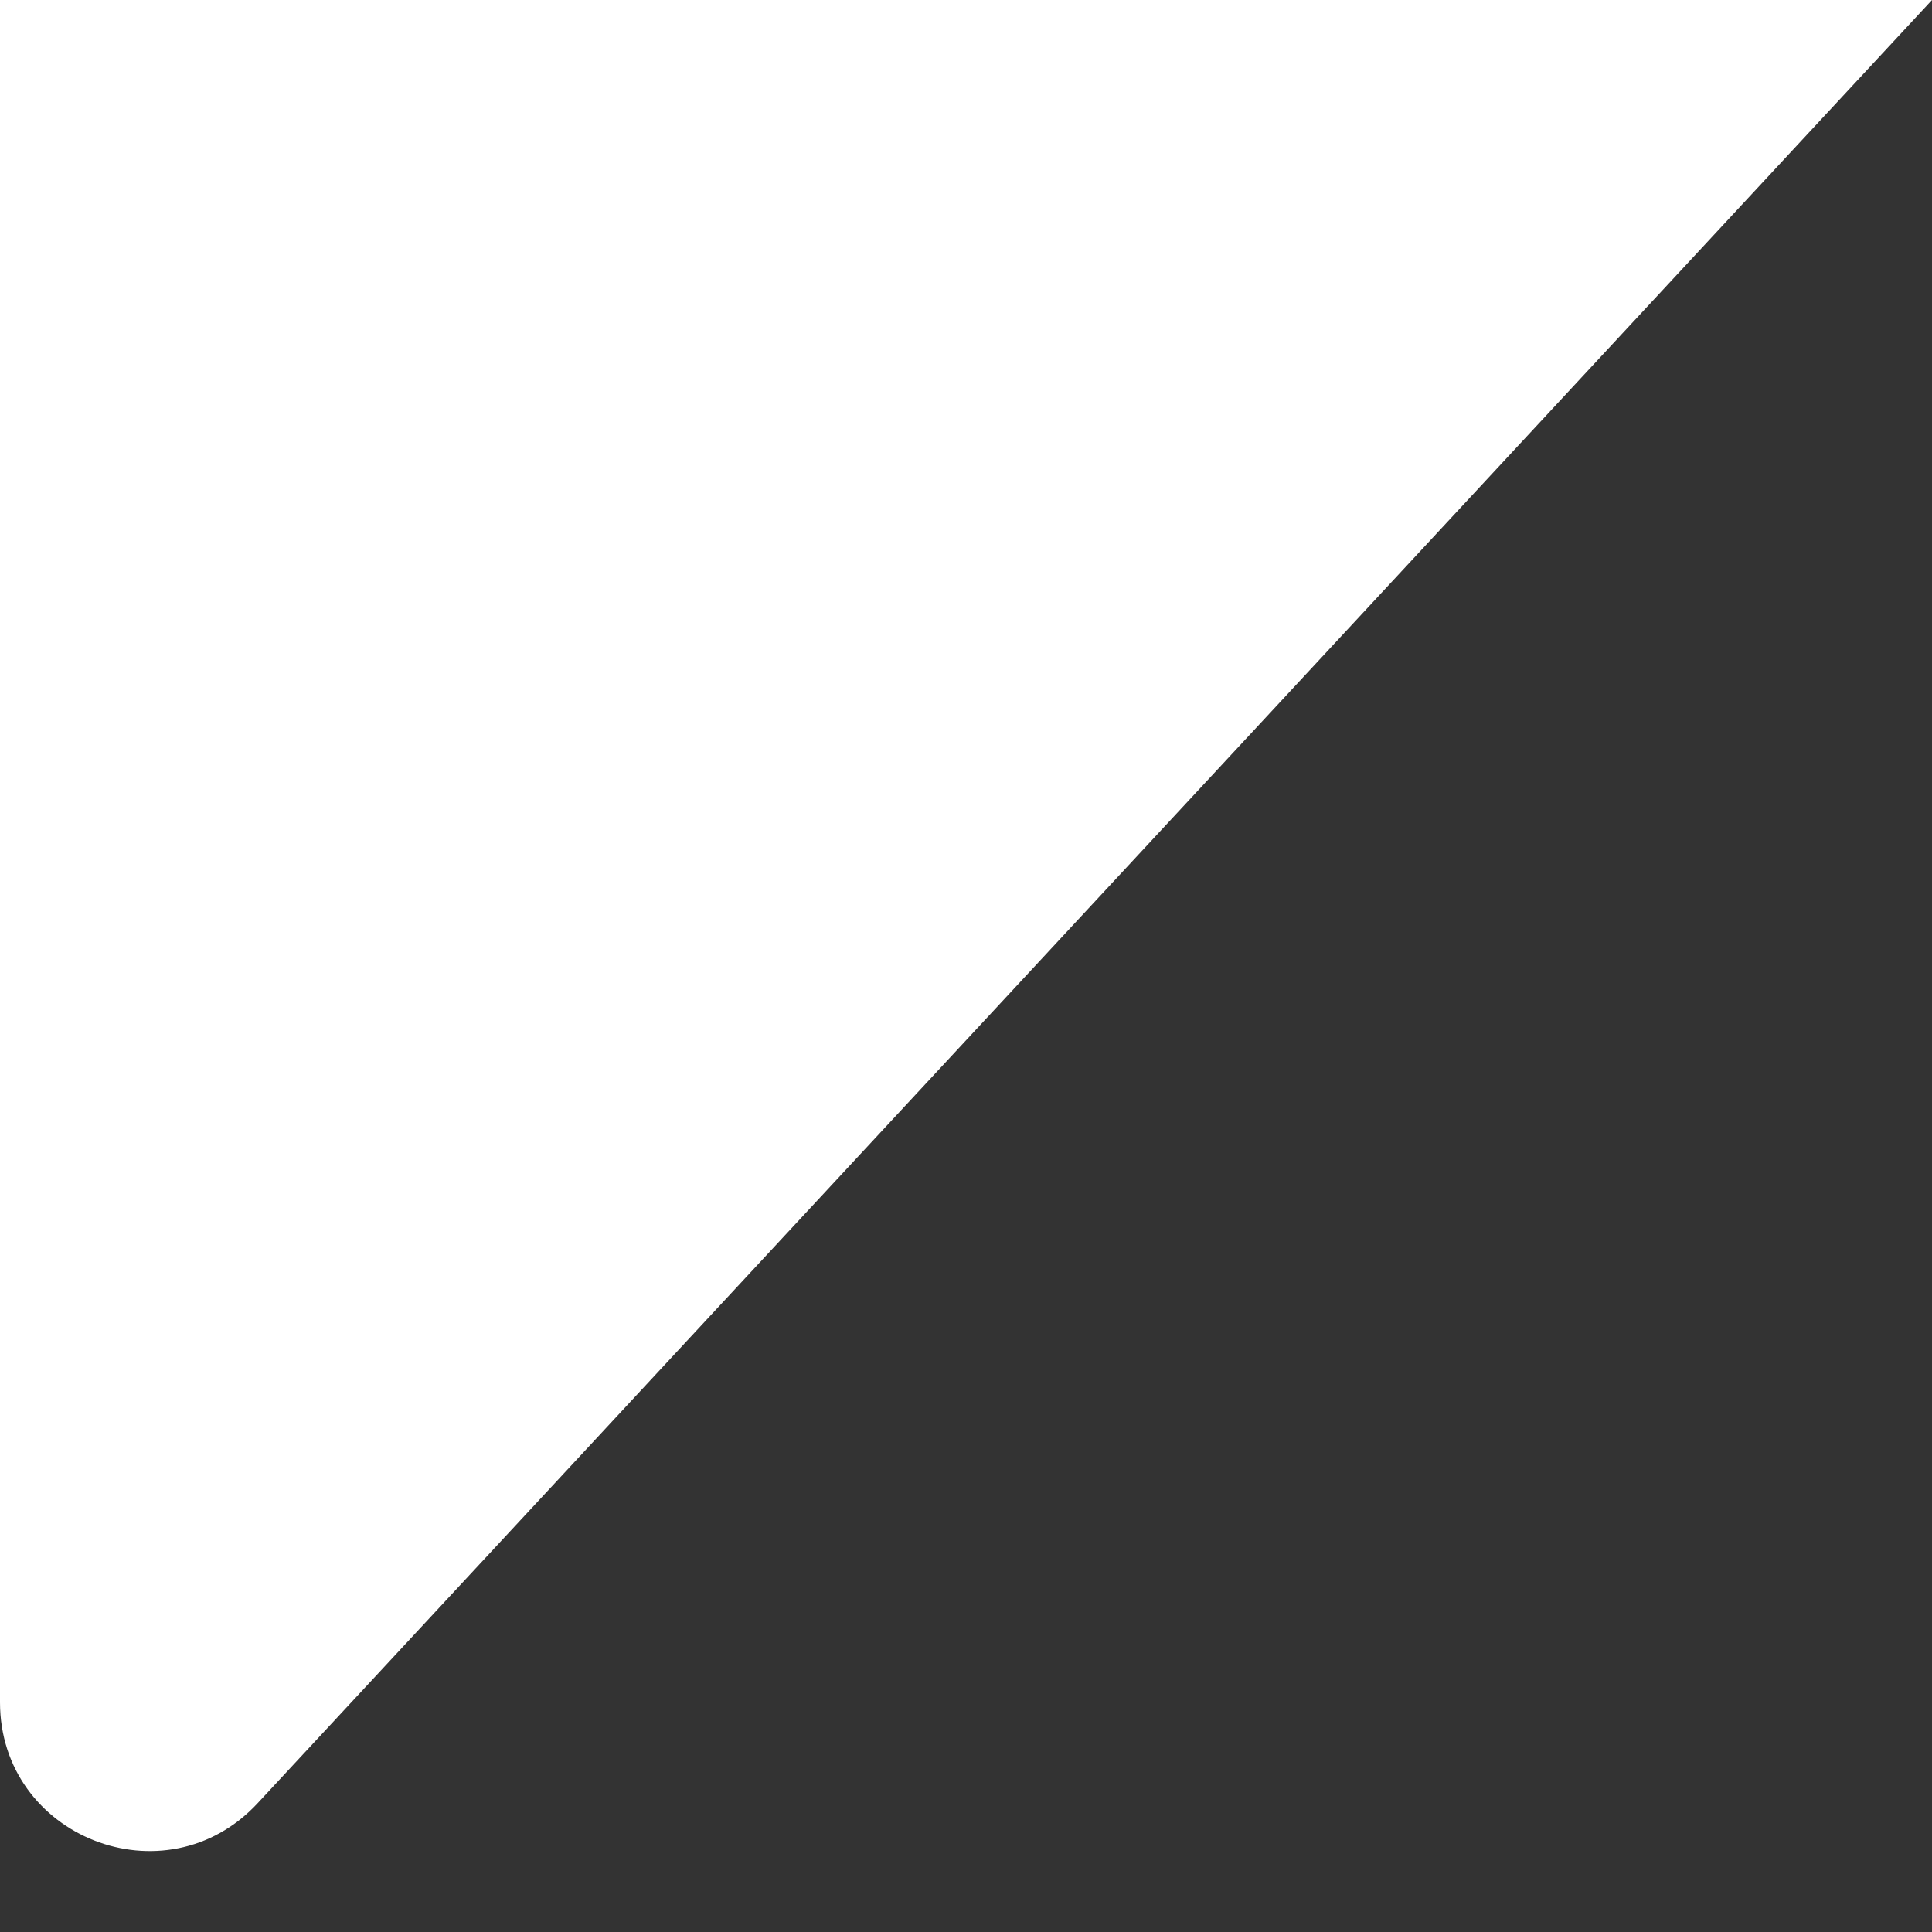
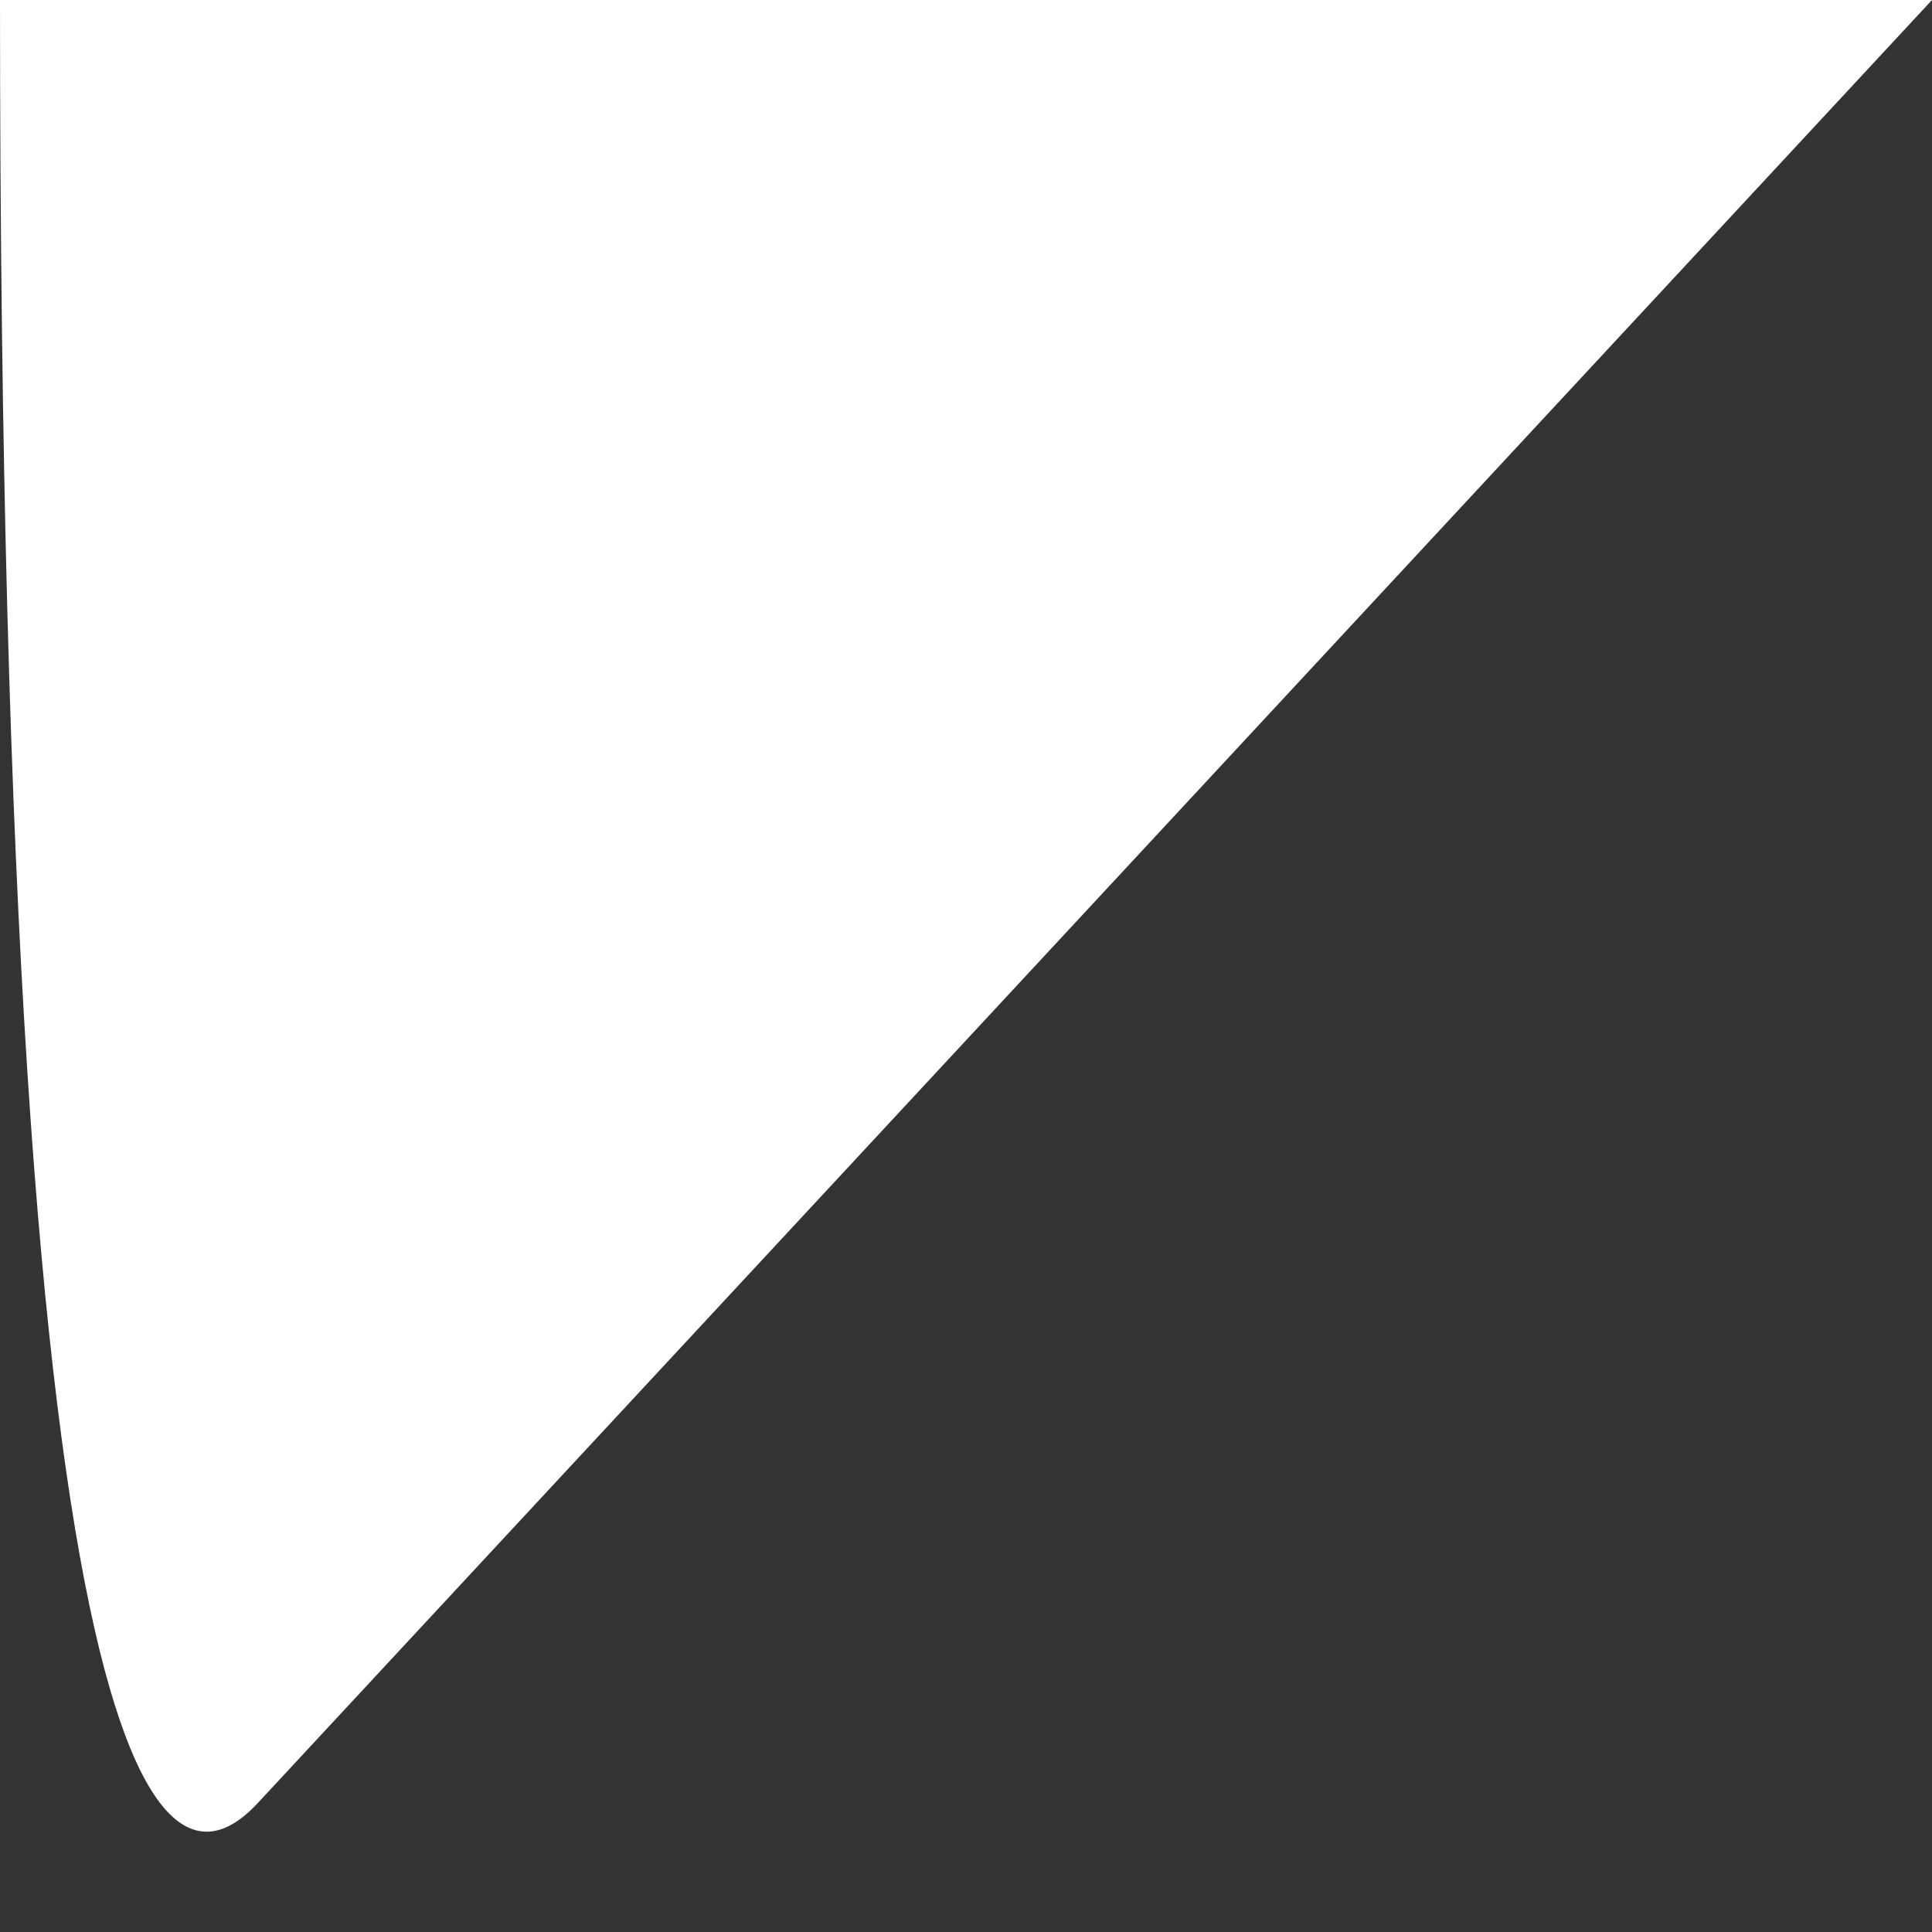
<svg xmlns="http://www.w3.org/2000/svg" width="13" height="13" viewBox="0 0 13 13" fill="none">
  <rect x="0" y="0" width="13" height="13" fill="#333333" stroke="none" />
-   <path d="M13 0H0V11.454C0 12.362 1.114 12.8 1.733 12.134L13 0Z" fill="white" />
+   <path d="M13 0H0C0 12.362 1.114 12.8 1.733 12.134L13 0Z" fill="white" />
</svg>